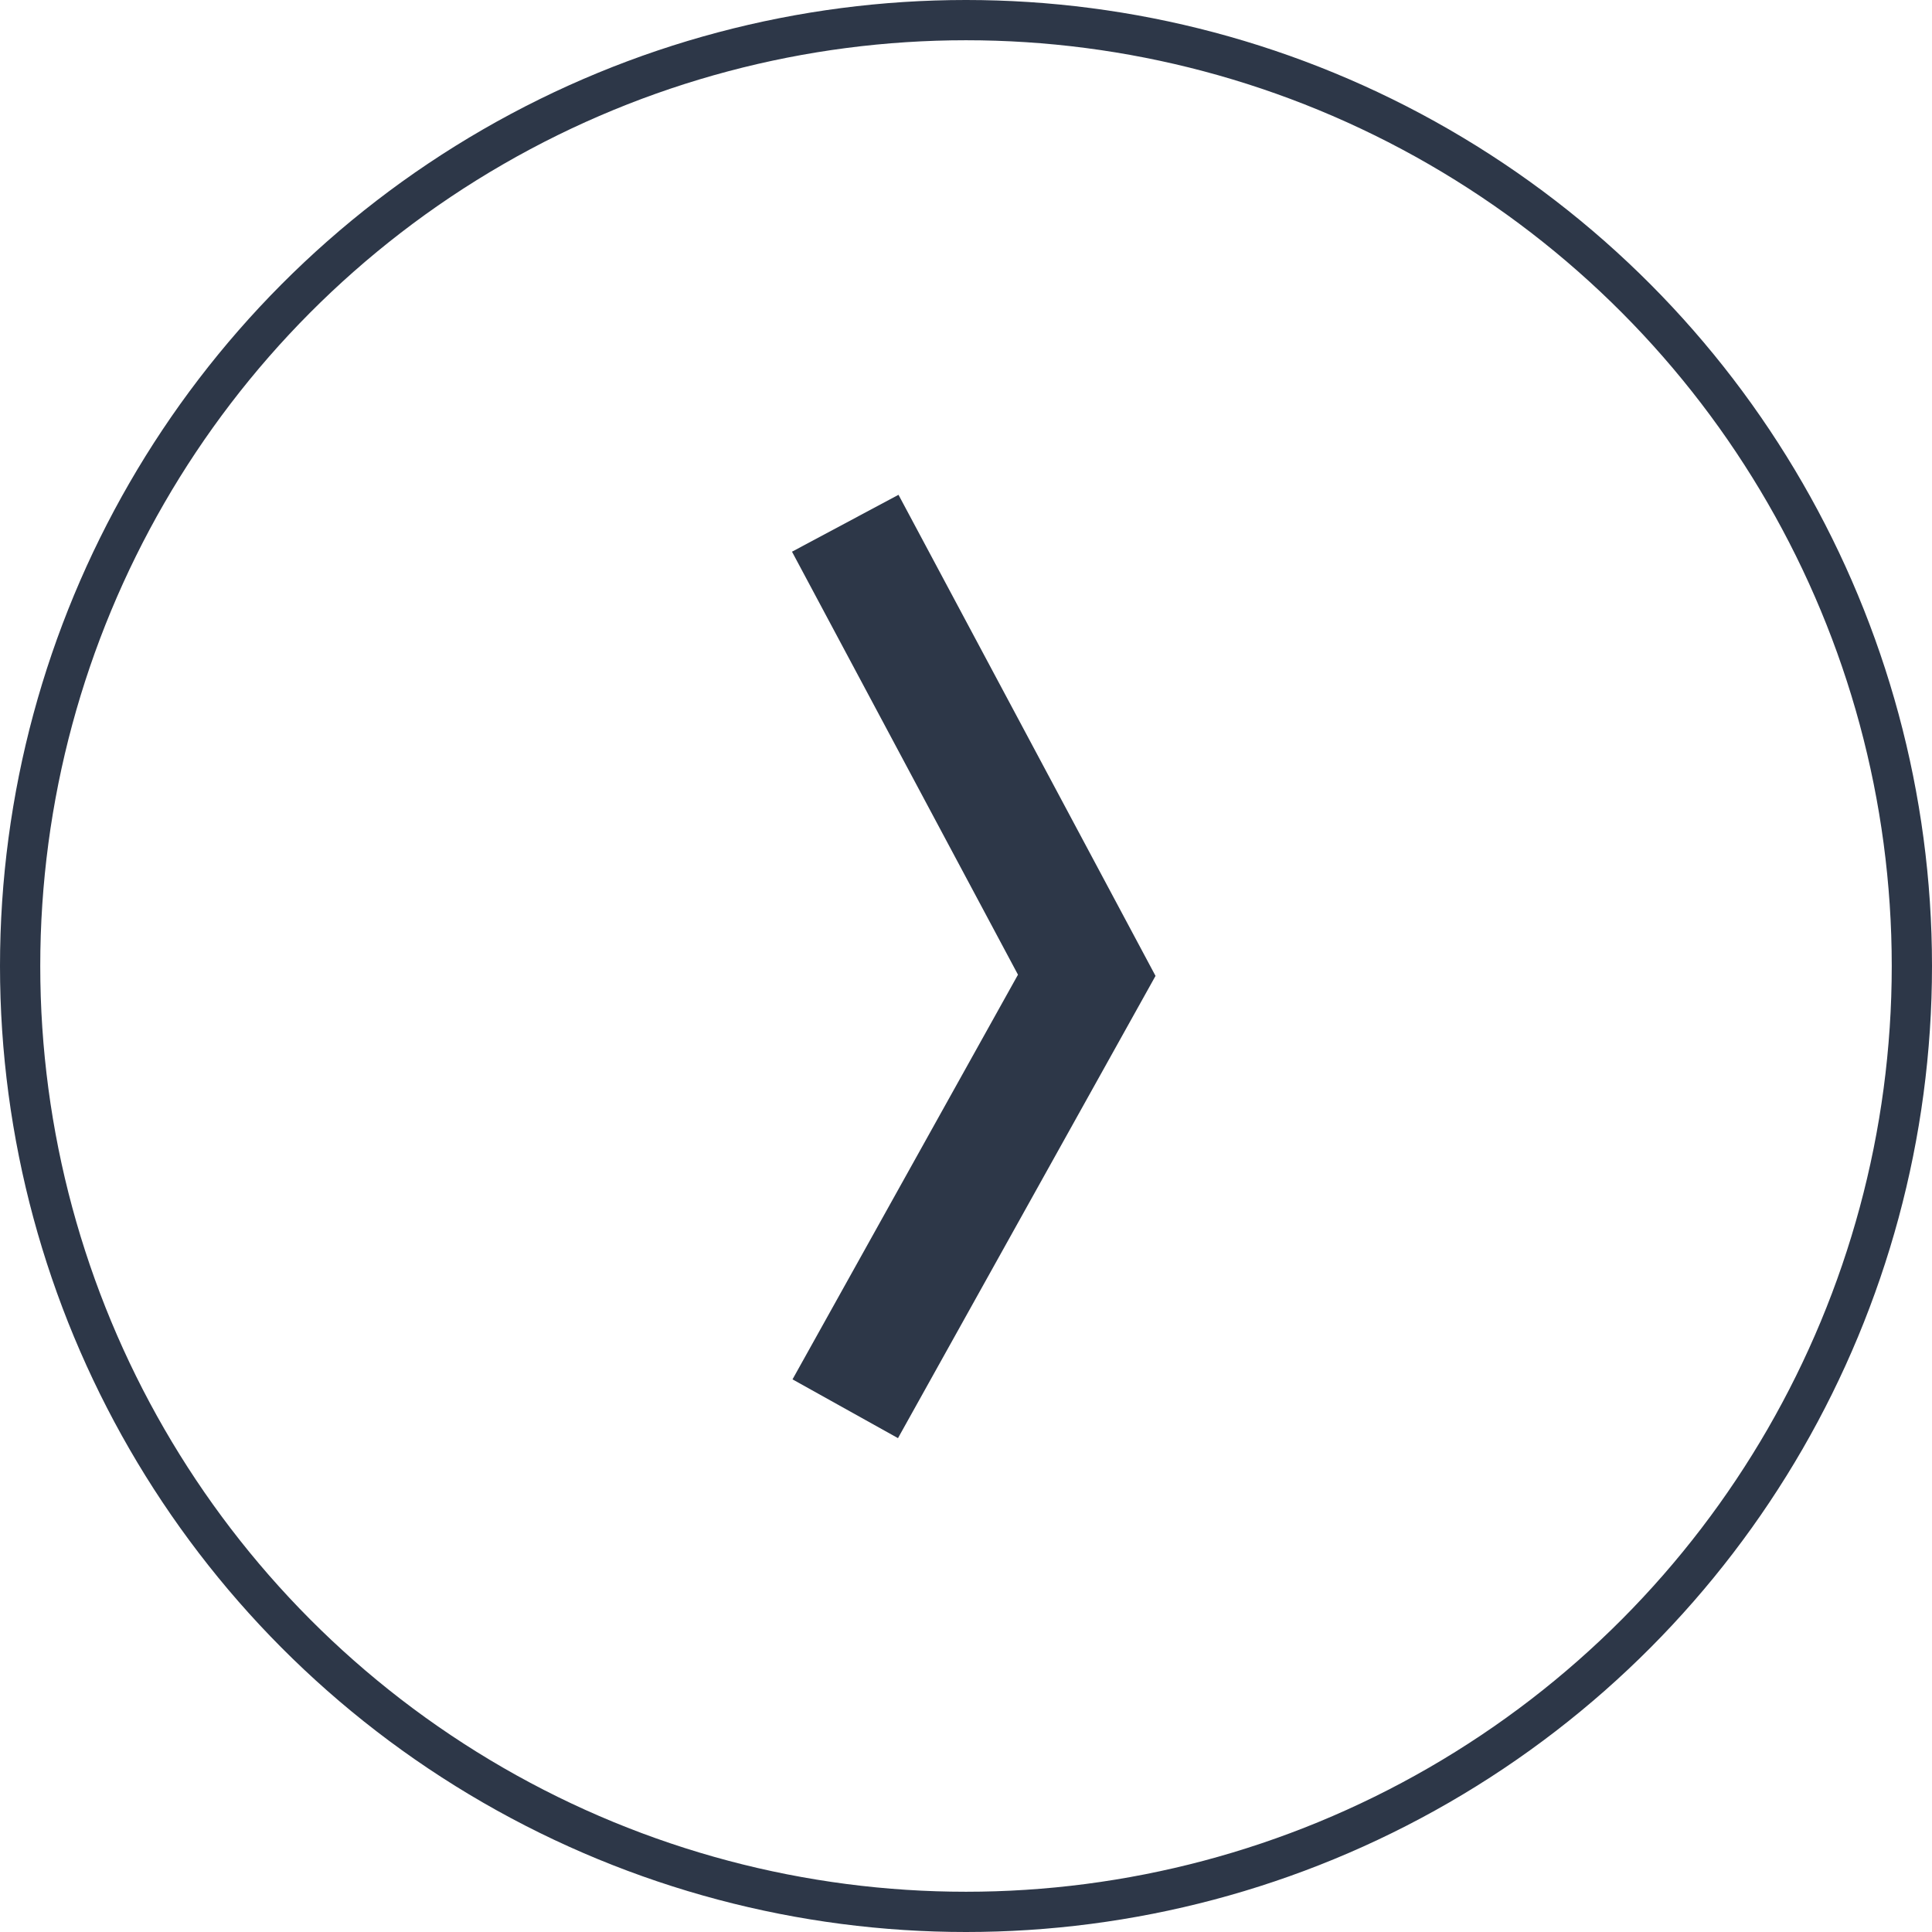
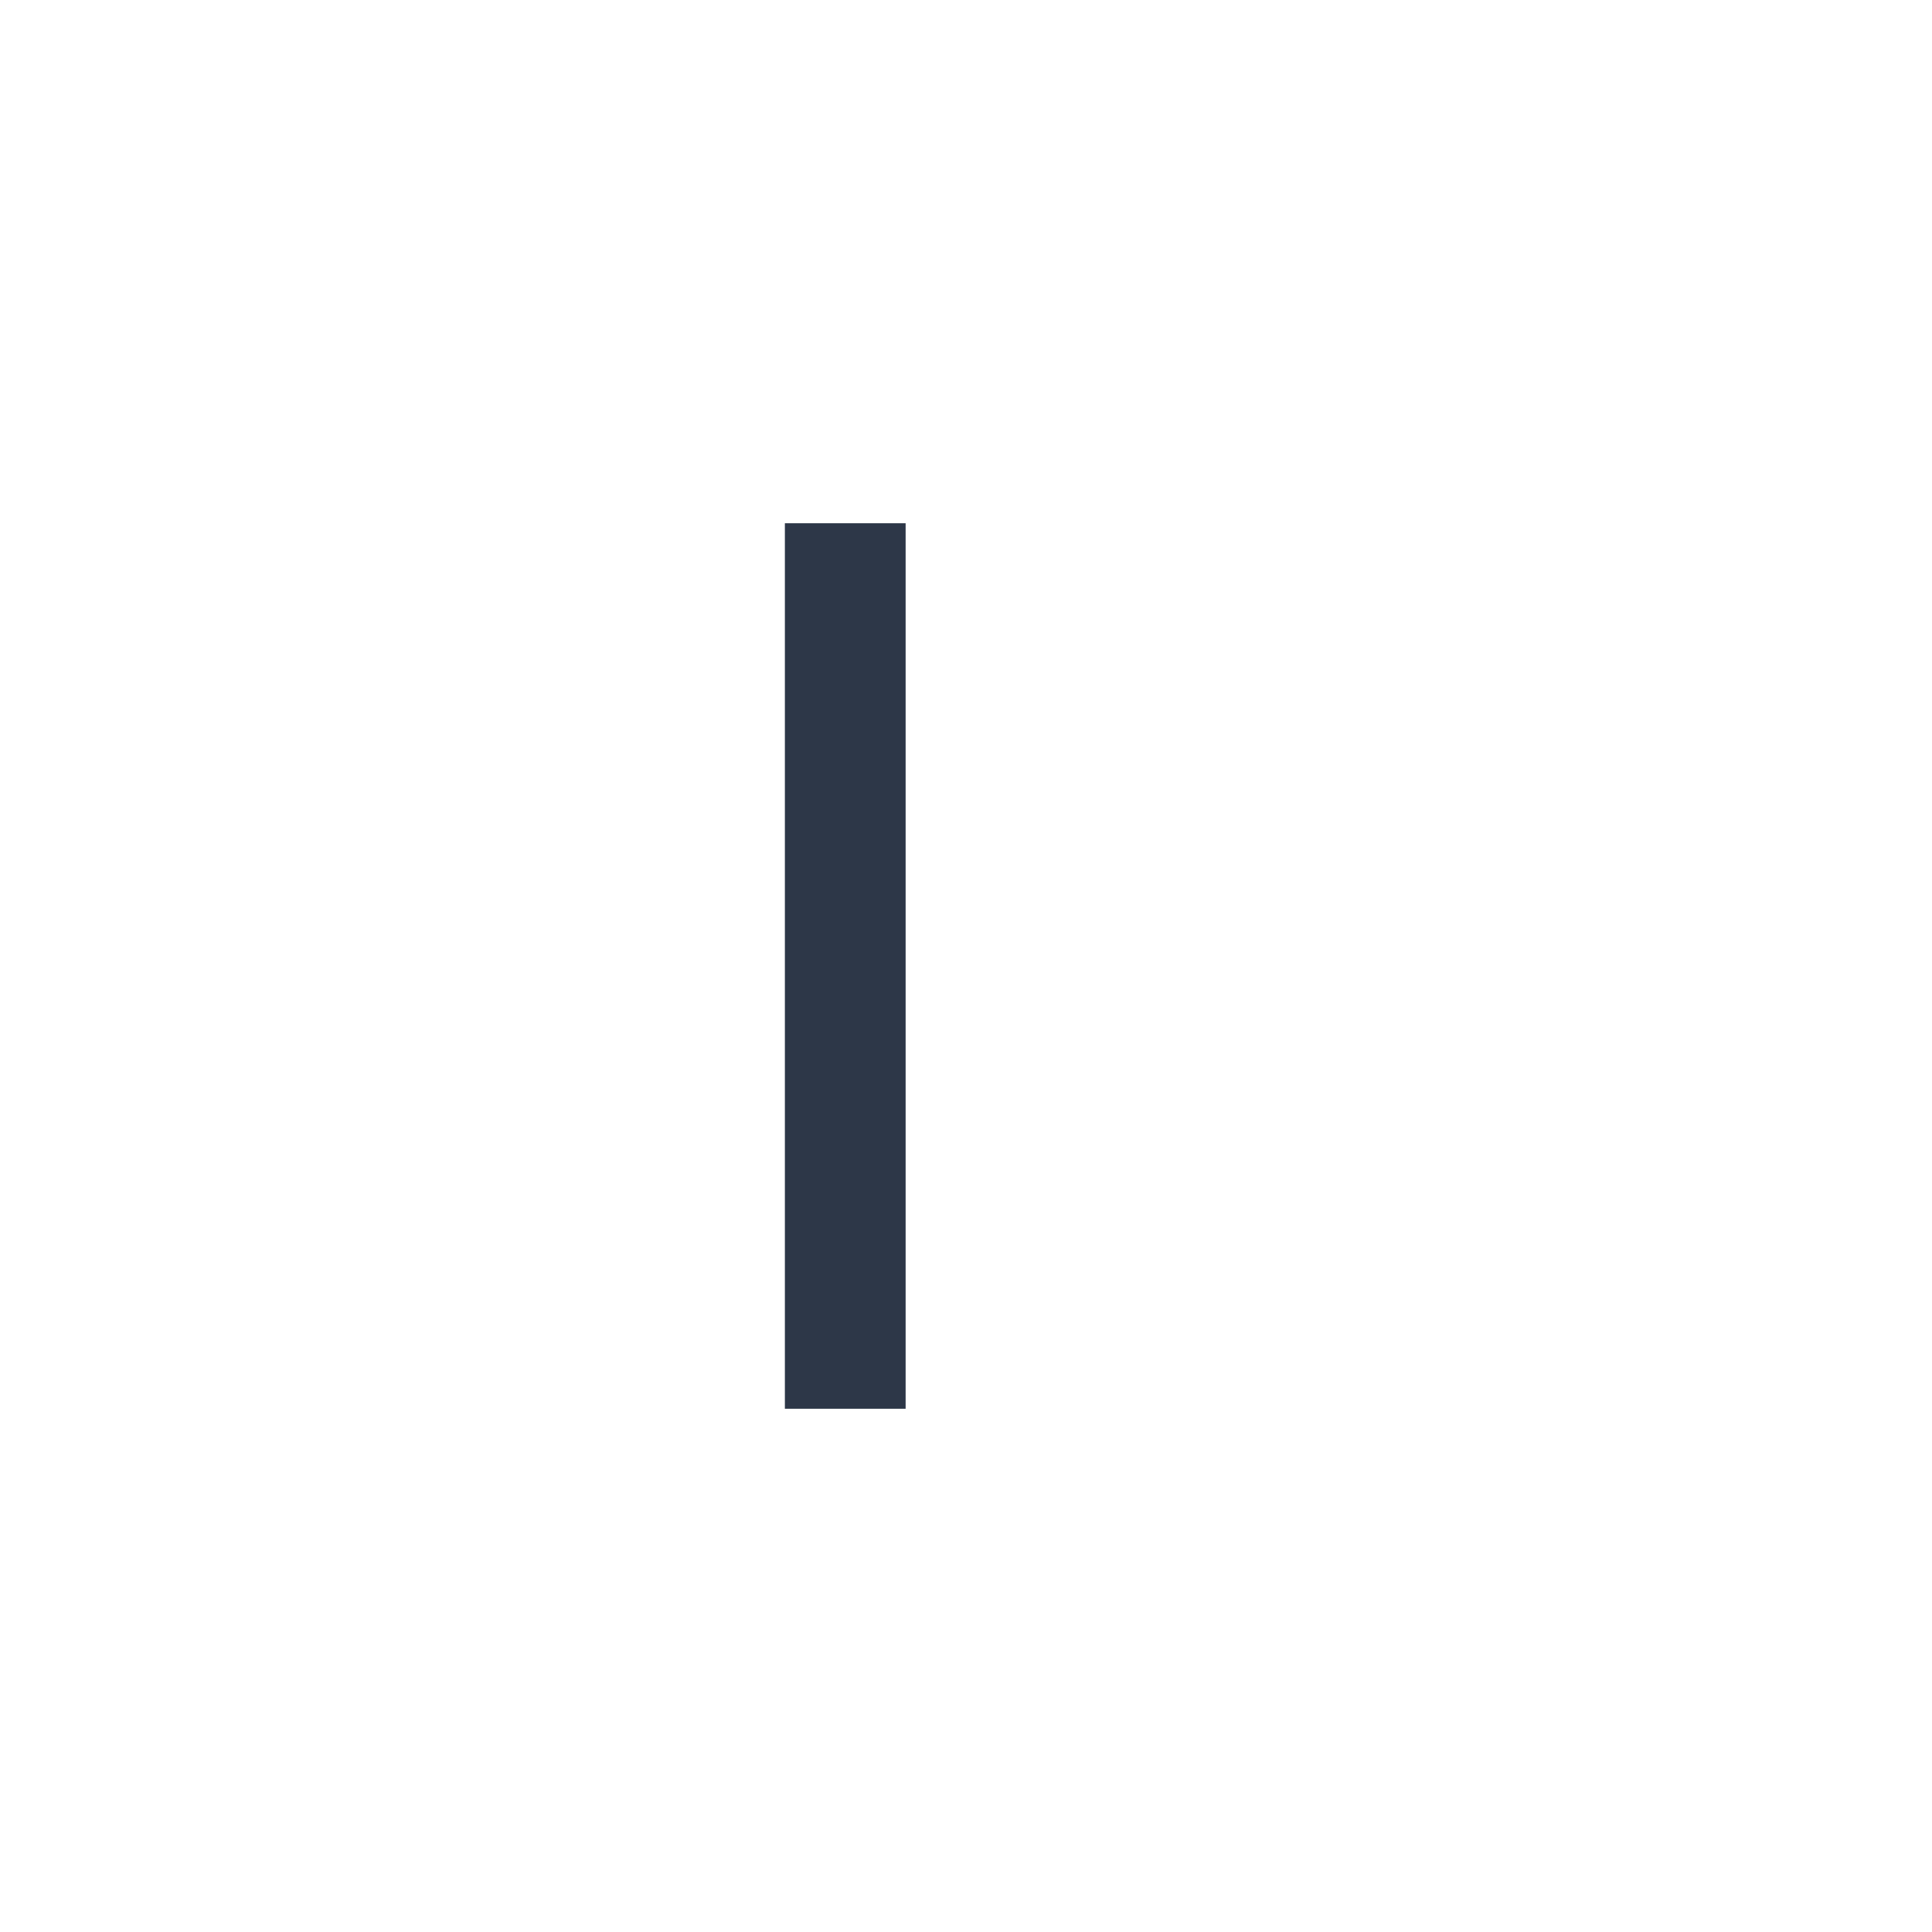
<svg xmlns="http://www.w3.org/2000/svg" width="48" height="48" viewBox="0 0 48 48" fill="none">
-   <circle cx="24" cy="24" r="23.5" stroke="#2D3748" />
-   <path d="M21 13L27 24.231L21 35" stroke="#2D3748" stroke-width="3" />
+   <path d="M21 13L21 35" stroke="#2D3748" stroke-width="3" />
</svg>